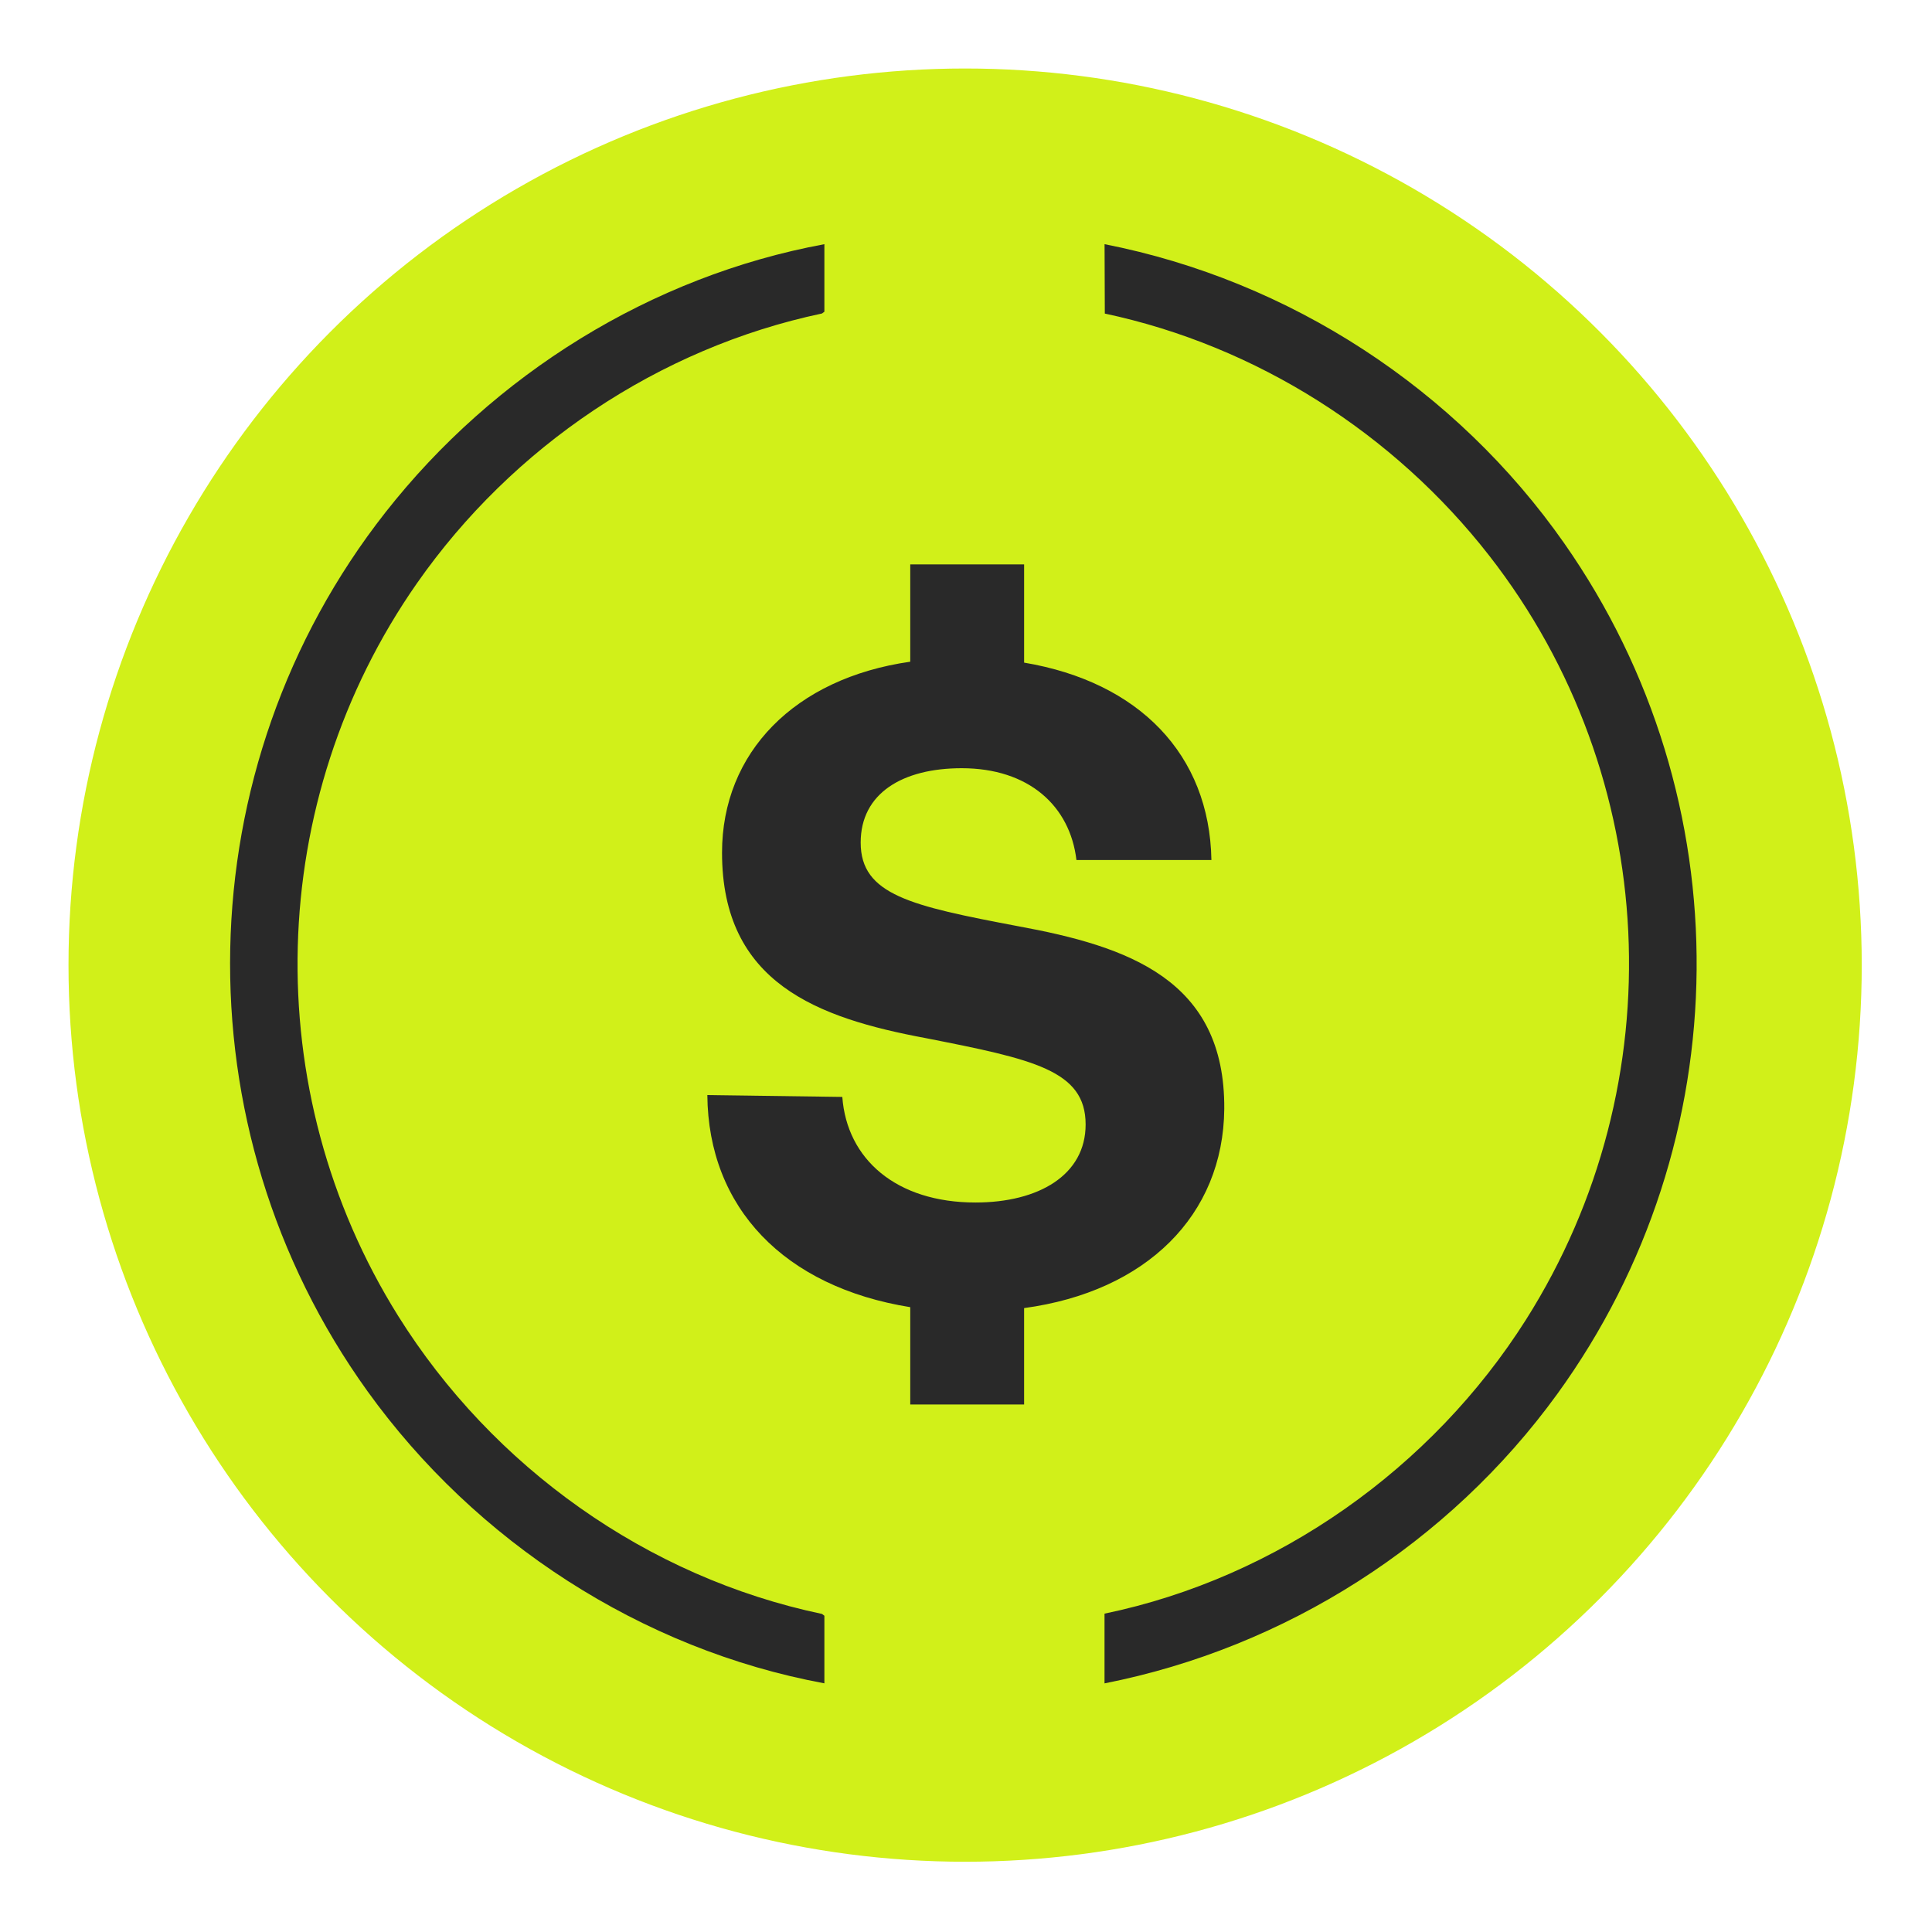
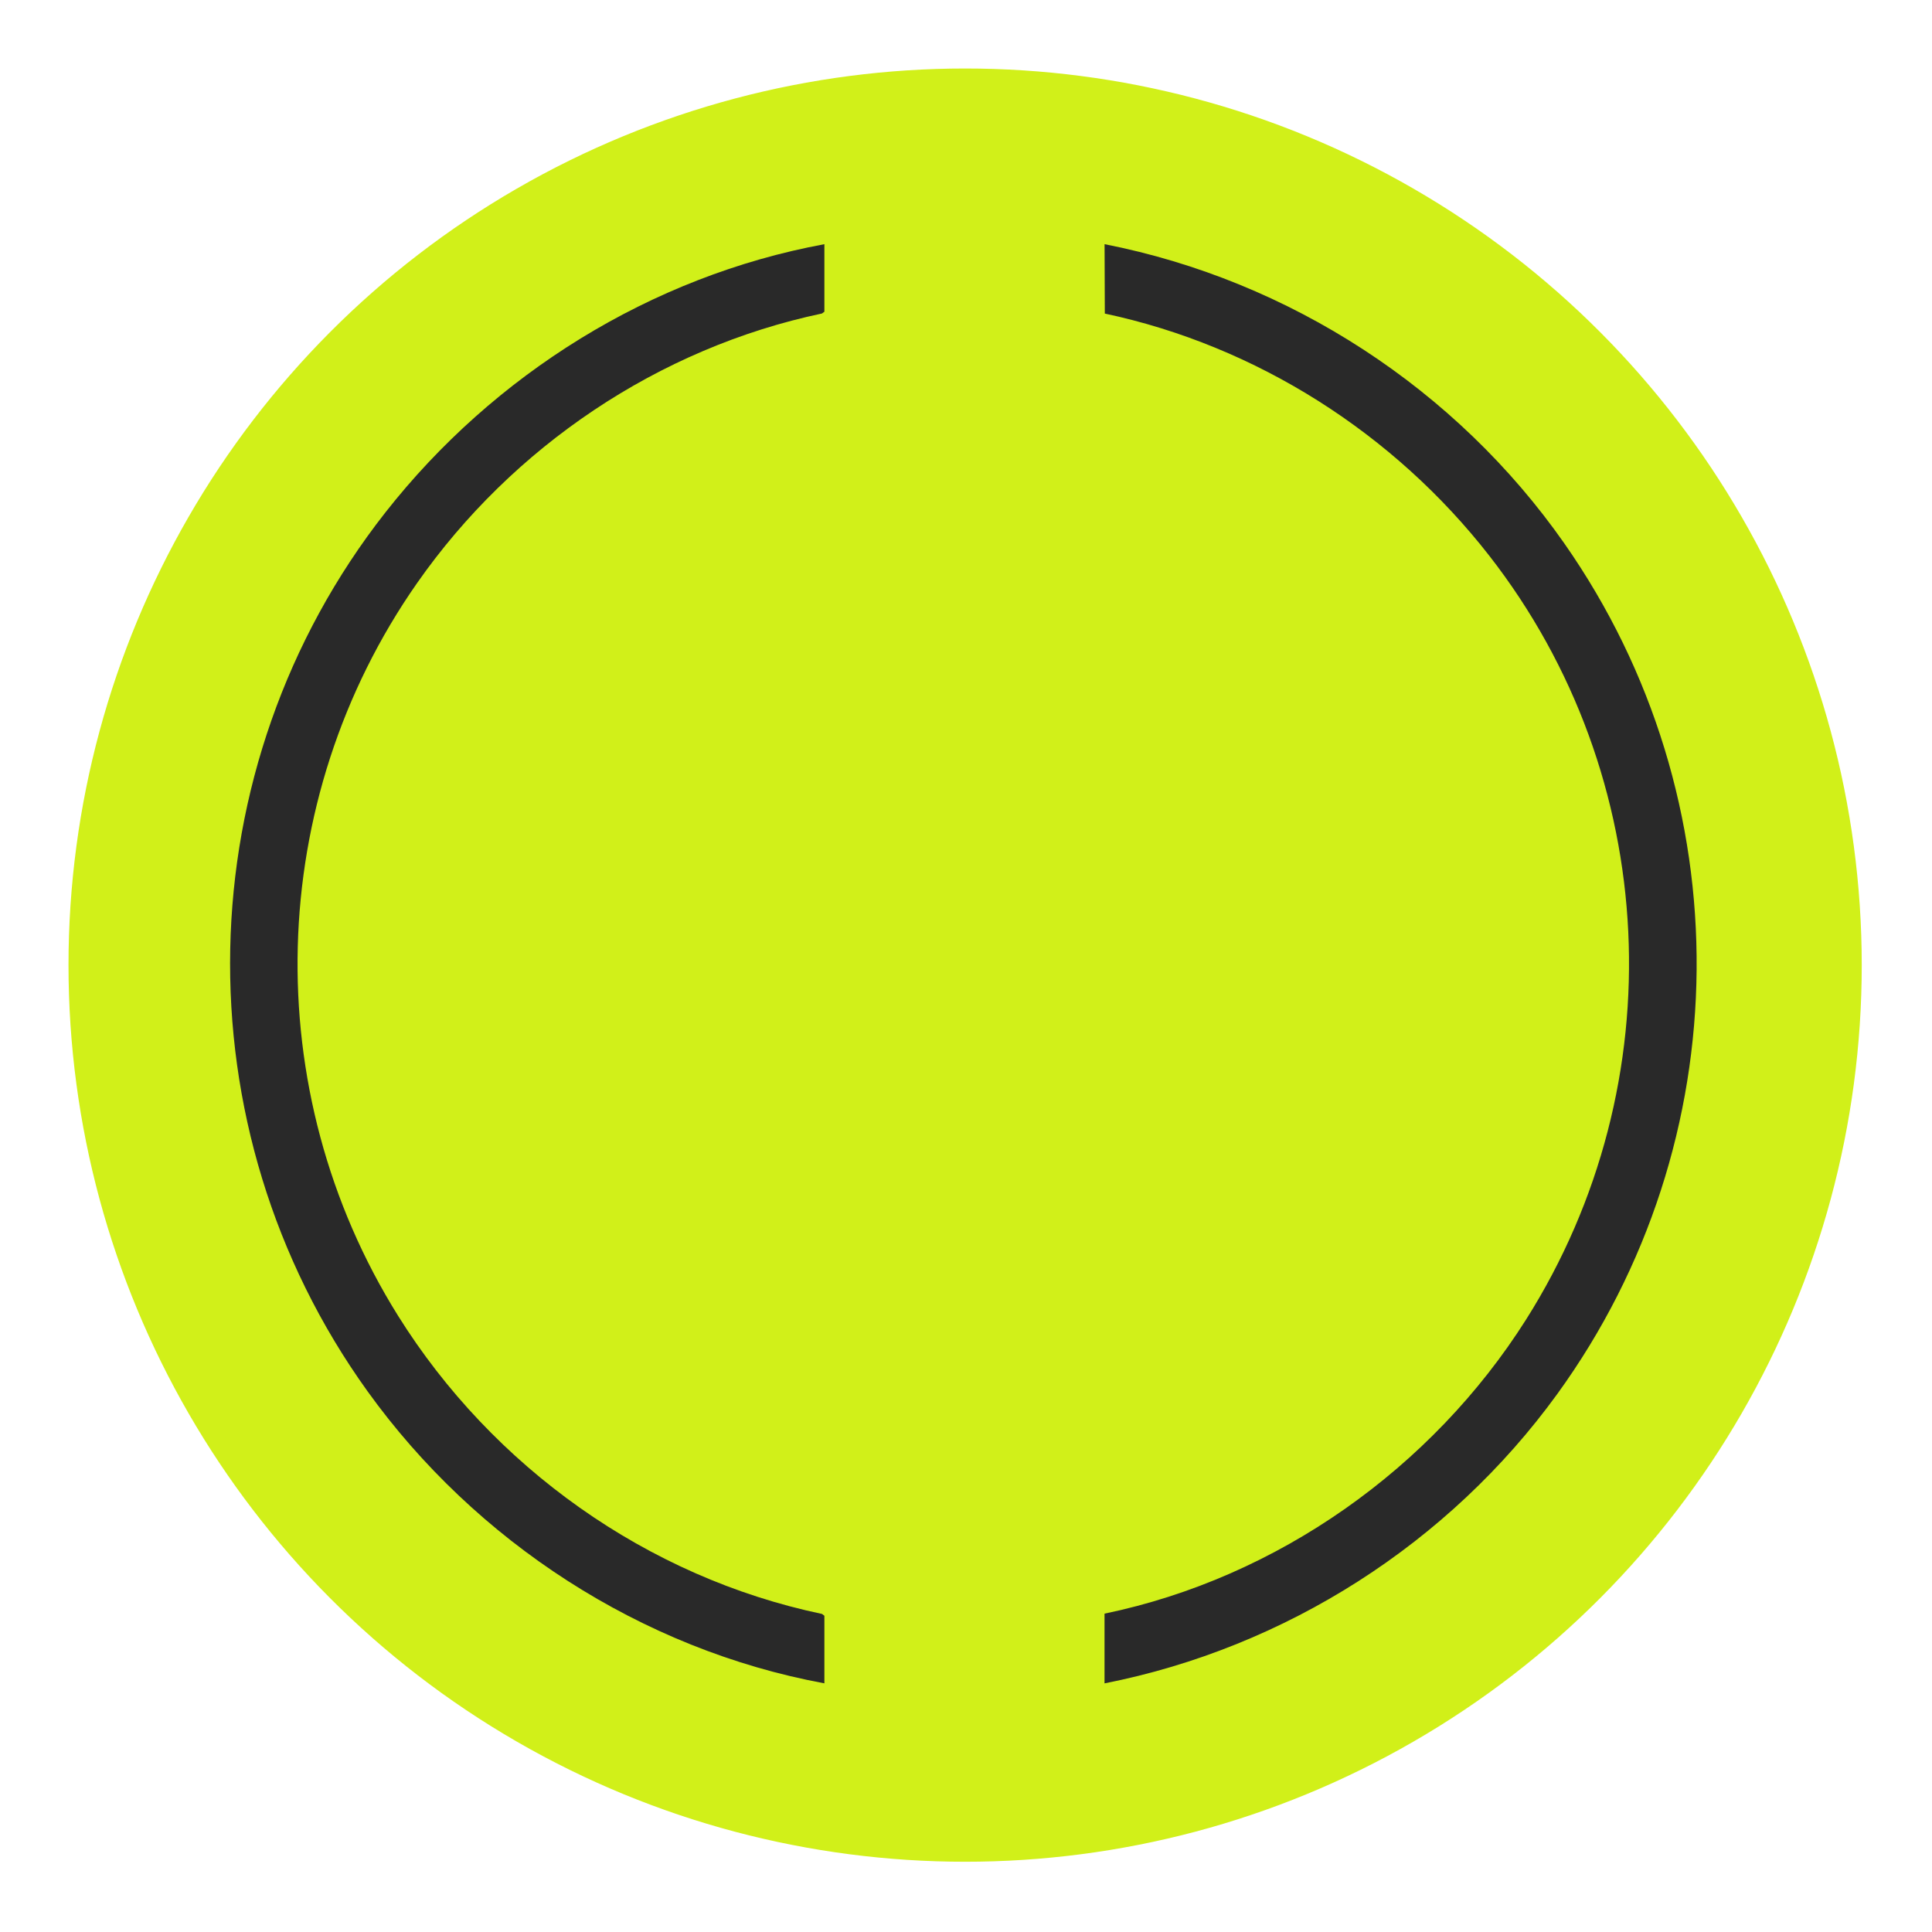
<svg xmlns="http://www.w3.org/2000/svg" width="1100" height="1100" fill="none">
-   <path fill="#fff" d="M0 0h1100v1100H0z" />
+   <path fill="#fff" d="M0 0v1100H0z" />
  <circle cx="549.5" cy="549.5" r="505.166" fill="#D1F019" stroke="#D1F019" stroke-width="10.667" />
  <path fill="#292929" d="M469.37 139v38.474l-1.365 1.012c-93.091 19.673-176.275 75.89-230.539 153.497-86.596 123.87-90.95 288.992-10.778 417.239 53.723 85.914 141.637 148.767 241.317 169.687l1.365 1.035v38.475c-104.221-19.249-198.607-80.738-260.142-166.322-107.893-150.061-103.892-354.975 10.213-500.353 61.676-78.549 151.19-134.483 249.953-152.72l-.024-.024Zm159.499 819.393v-39.651c98.504-20.402 186.465-82.831 239.999-167.427 85.232-134.743 76.949-309.371-20.99-434.983-54.146-69.441-132.318-119.399-218.844-137.801l-.141-39.51c105.445 20.685 200.301 82.549 261.718 170.299 101.987 145.661 100.339 340.479-3.976 484.375-61.559 84.902-154.533 144.414-257.766 164.745v-.047Z" />
  <g filter="url(#a)">
-     <path fill="#292929" d="M579.424 520.574c62.733 11.501 118.146 30.32 117.623 104.031-.523 60.641-44.435 104.031-113.963 113.441v54.89H518.26v-55.413c-71.619-11.501-115.009-56.459-115.531-120.76l76.847 1.046c2.613 35.548 30.843 60.118 75.801 60.118 36.071 0 62.732-15.683 62.732-44.435 0-30.843-29.798-37.117-90.962-49.14-61.686-11.501-116.054-31.366-116.054-105.6 0-56.981 41.299-99.326 107.167-108.735v-55.414h64.824v55.936c65.346 10.979 105.599 52.277 106.644 112.396h-76.847c-3.659-30.844-27.183-52.277-65.346-52.277-33.457 0-57.504 14.114-57.504 42.344 0 29.798 28.752 36.071 89.393 47.572Z" />
-   </g>
+     </g>
  <defs>
    <filter id="a" width="308.298" height="491.79" x="396" y="314.603" color-interpolation-filters="sRGB" filterUnits="userSpaceOnUse">
      <feFlood flood-opacity="0" result="BackgroundImageFix" />
      <feColorMatrix in="SourceAlpha" result="hardAlpha" values="0 0 0 0 0 0 0 0 0 0 0 0 0 0 0 0 0 0 127 0" />
      <feOffset dy="6.728" />
      <feGaussianBlur stdDeviation="3.364" />
      <feComposite in2="hardAlpha" operator="out" />
      <feColorMatrix values="0 0 0 0 0 0 0 0 0 0 0 0 0 0 0 0 0 0 0.25 0" />
      <feBlend in2="BackgroundImageFix" result="effect1_dropShadow_2002_36" />
      <feBlend in="SourceGraphic" in2="effect1_dropShadow_2002_36" result="shape" />
    </filter>
  </defs>
</svg>